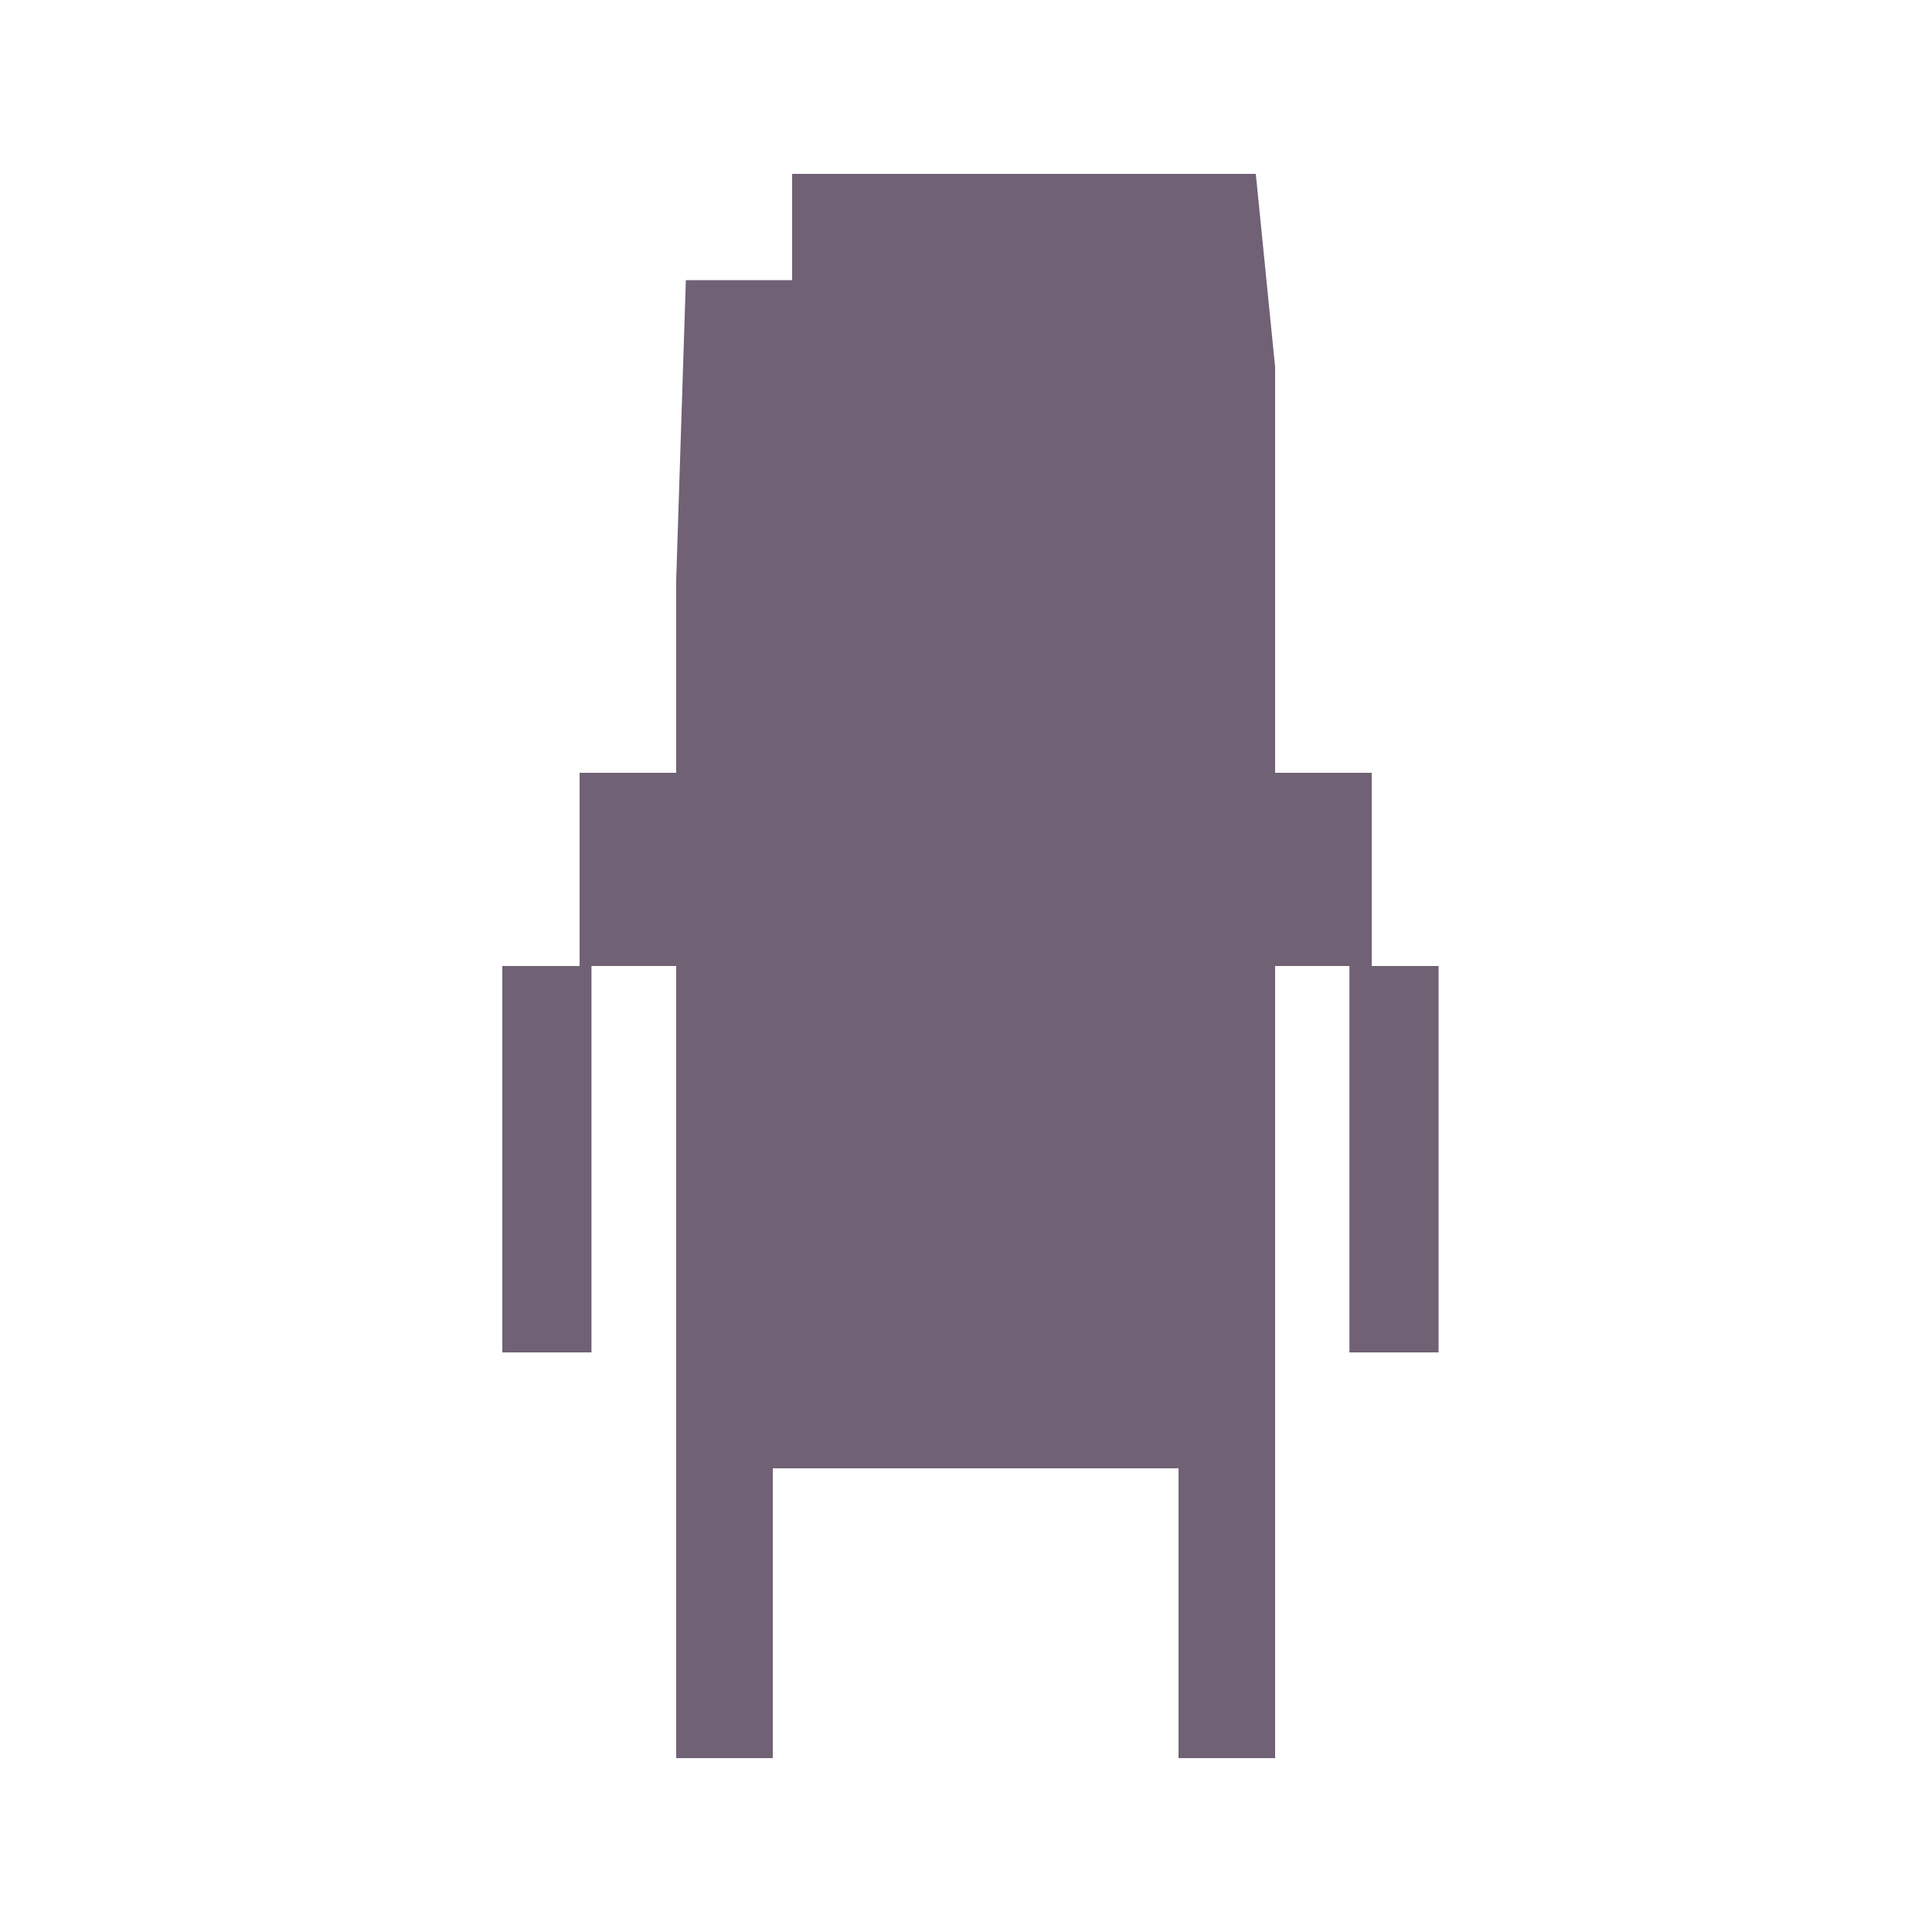
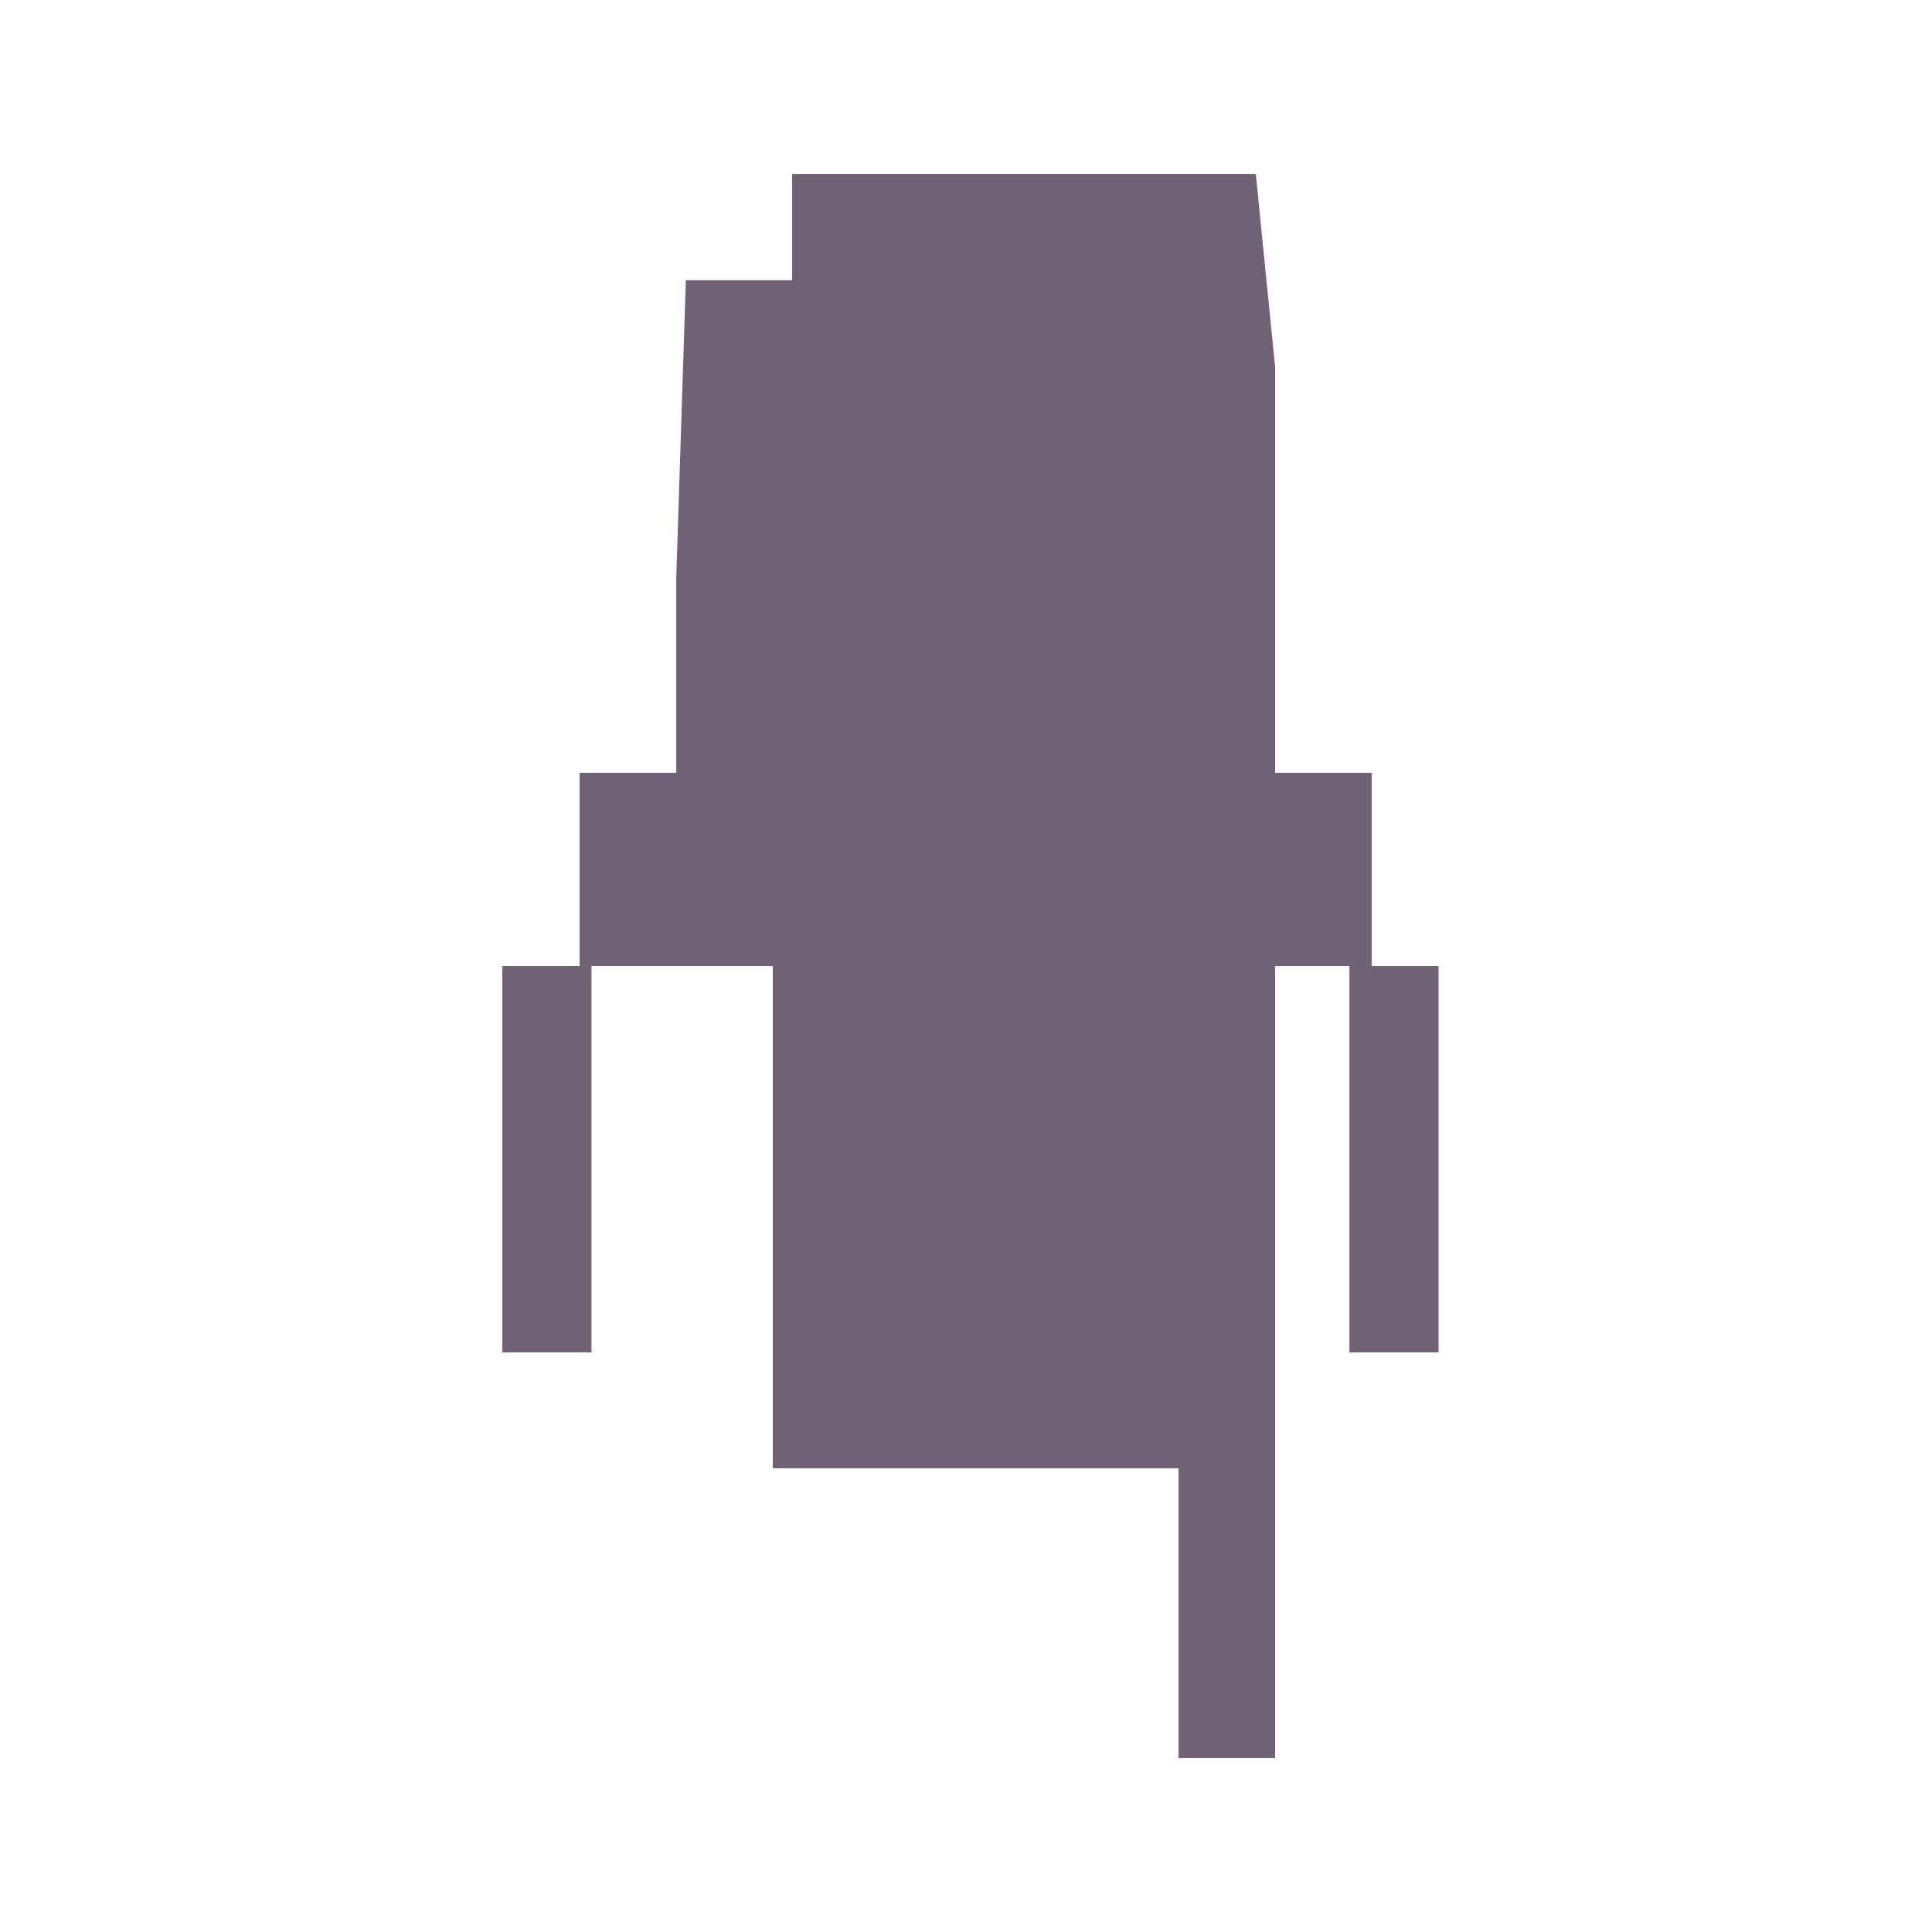
<svg xmlns="http://www.w3.org/2000/svg" width="100" height="100" viewBox="0 0 100 100" fill="none">
-   <path d="M41 9V14.5H35.5L35 30V40H30V50H26V70H30.615V50H35V91H40V76H61V91H66V50H69.846V70H74.461V50H71V40H66V19L65 9H41Z" fill="#706174" />
+   <path d="M41 9V14.5H35.5L35 30V40H30V50H26V70H30.615V50H35H40V76H61V91H66V50H69.846V70H74.461V50H71V40H66V19L65 9H41Z" fill="#706174" />
</svg>